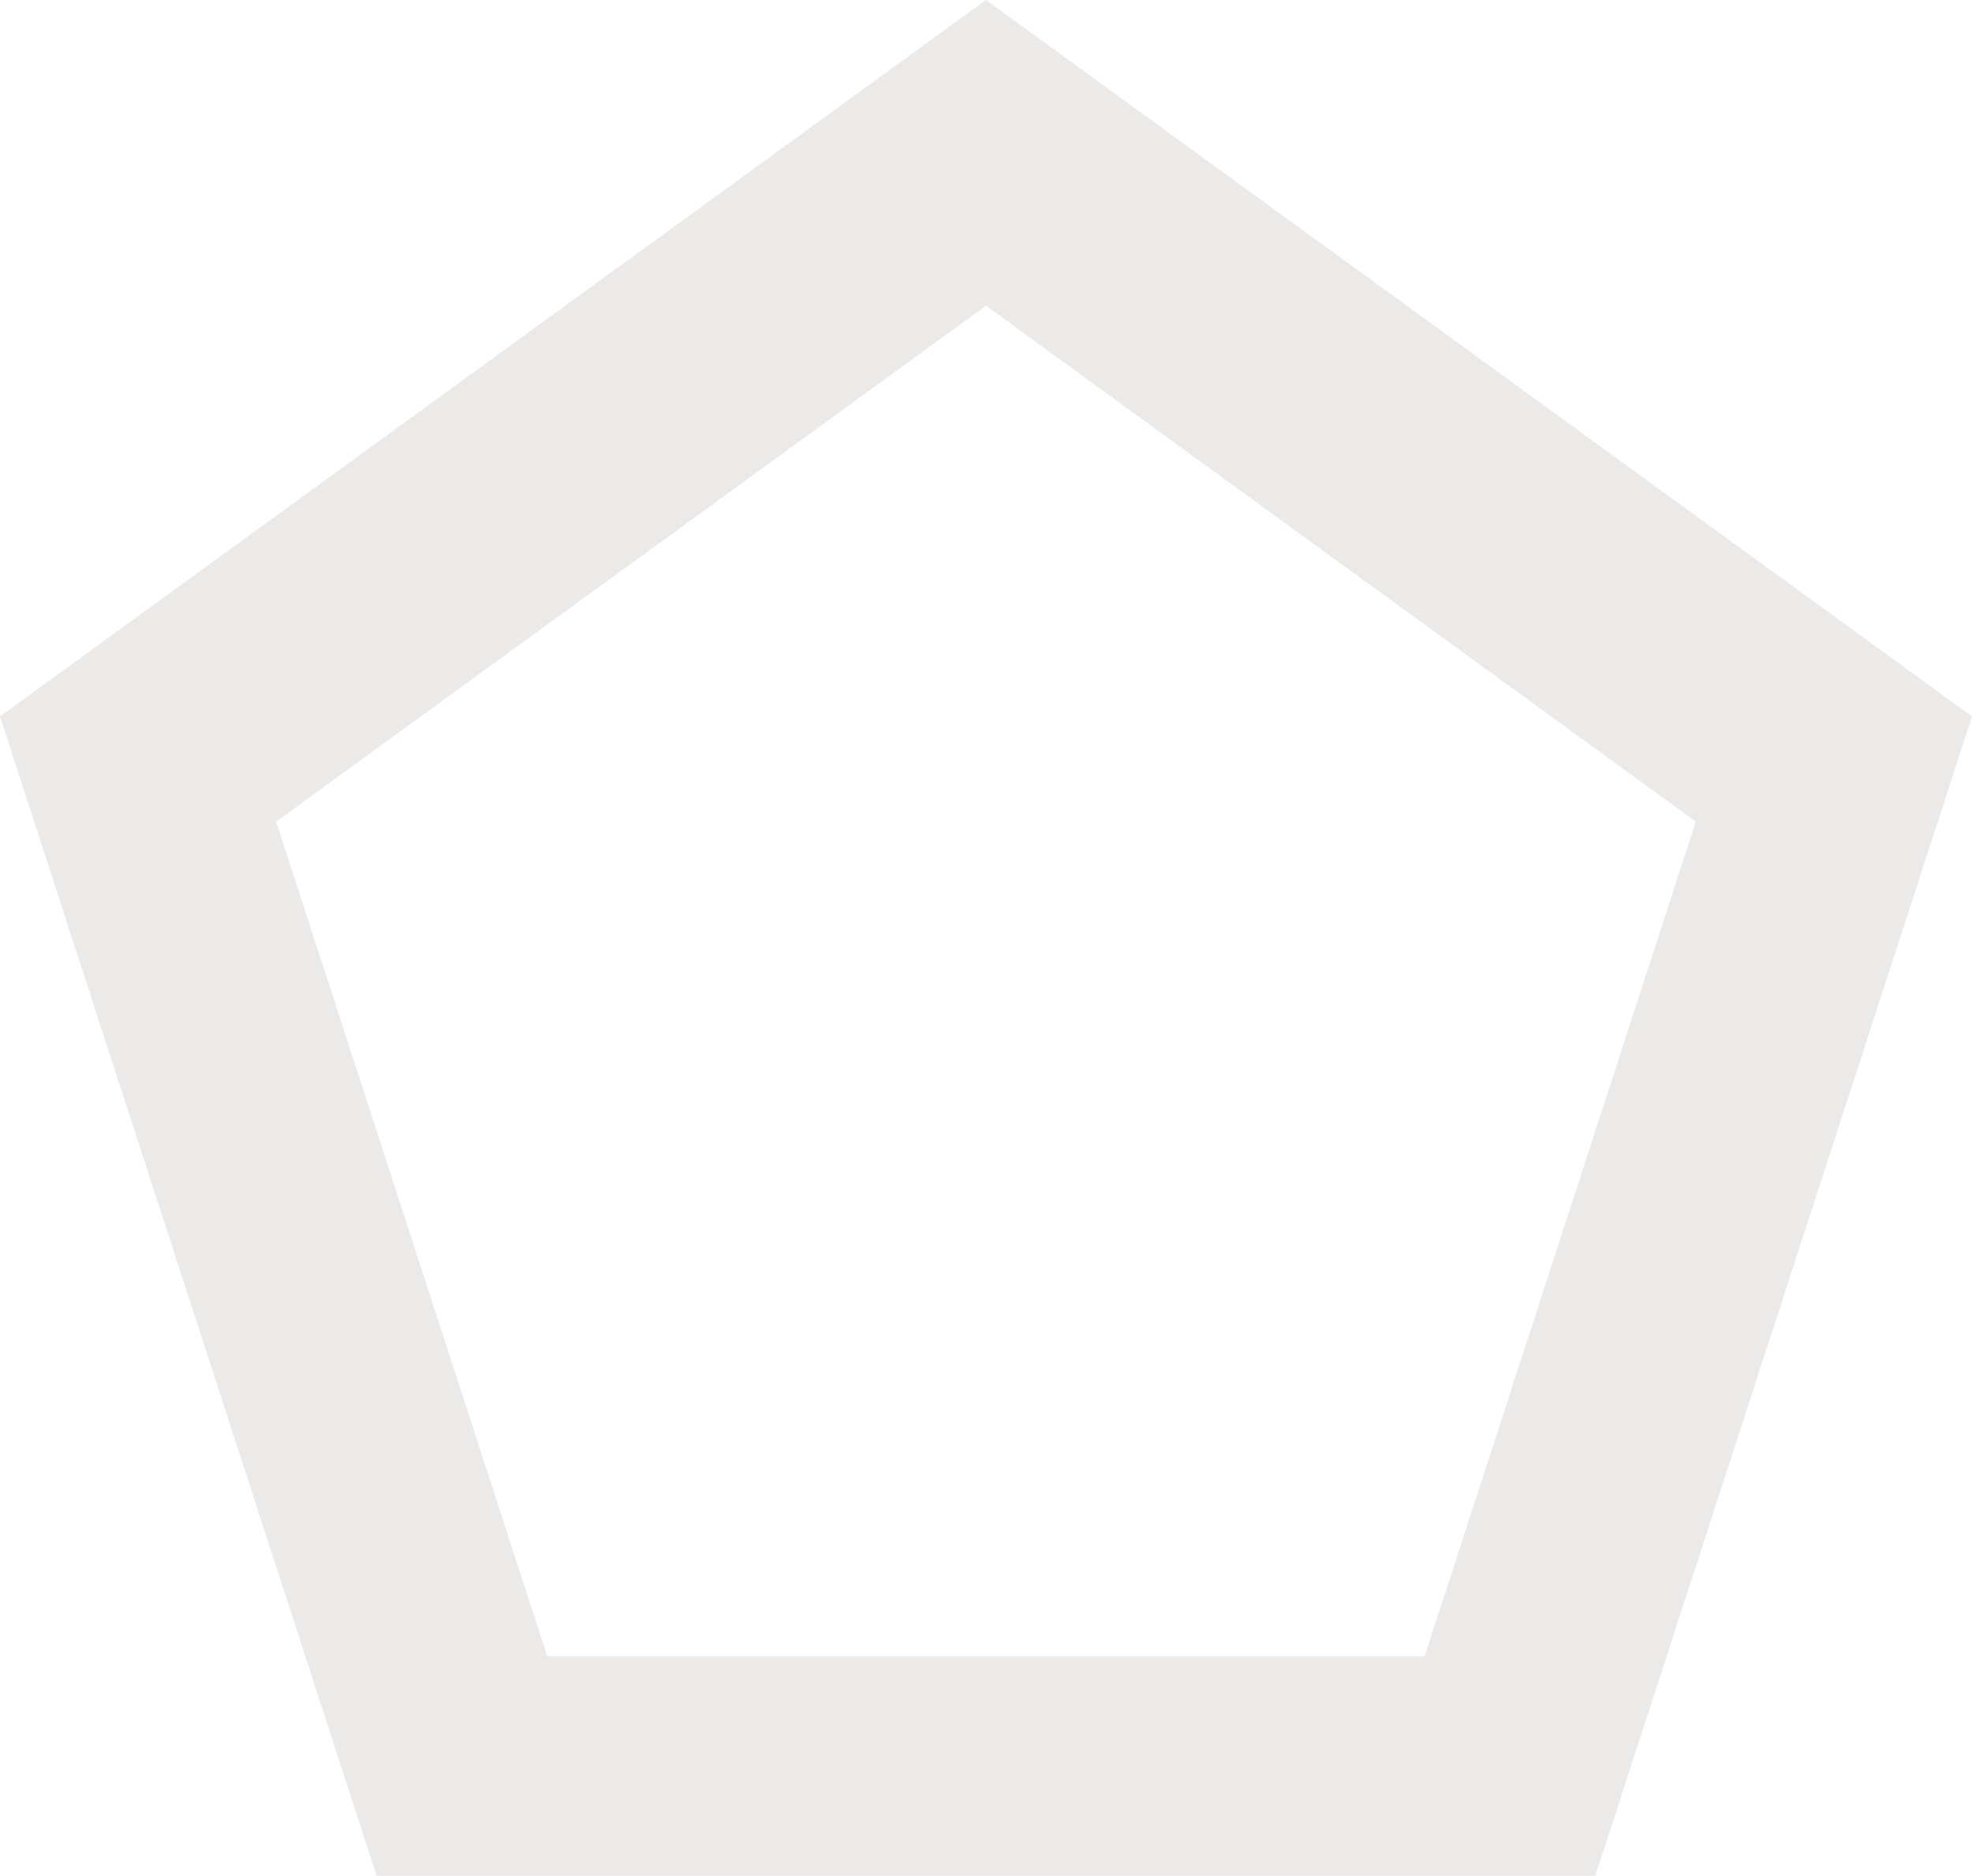
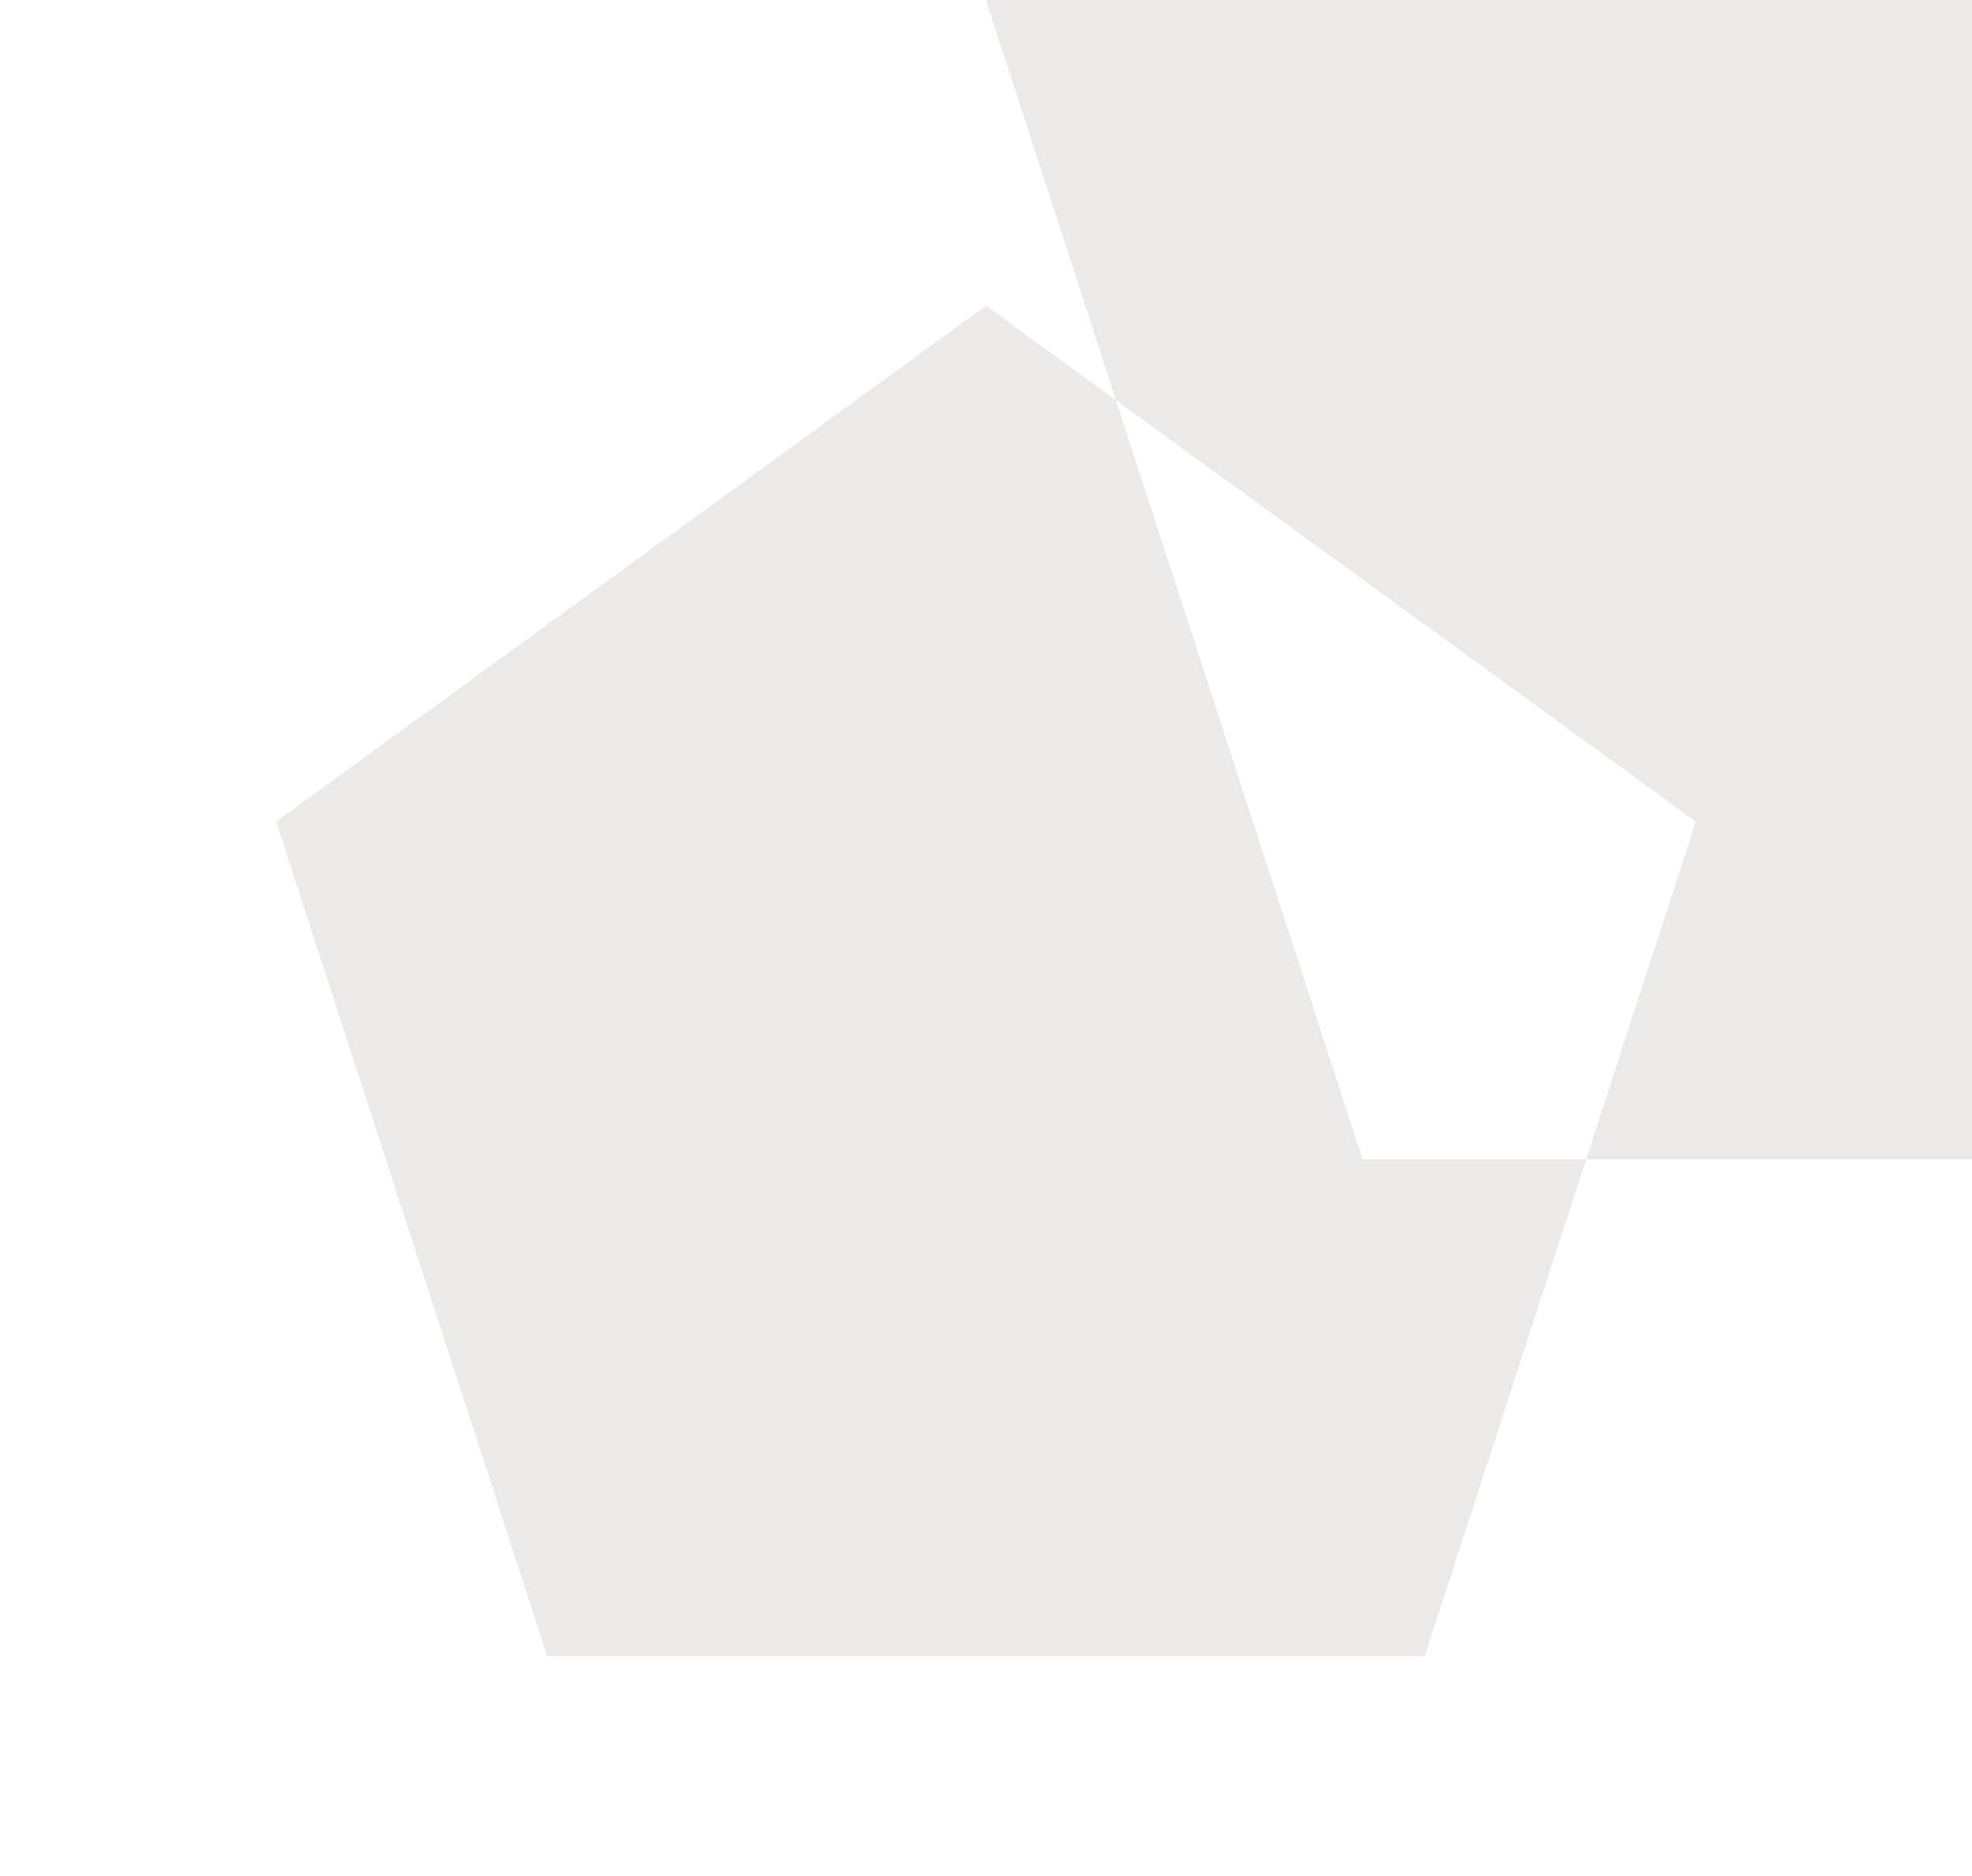
<svg xmlns="http://www.w3.org/2000/svg" id="Layer_1" viewBox="0 0 309.69 294.53">
  <defs>
    <style>.cls-1{fill:#7d716d;opacity:.15;stroke-width:0px;}</style>
  </defs>
-   <path class="cls-1" d="M154.84,0L0,112.5l59.14,182.03h191.4l59.15-182.03L154.84,0ZM223.74,260.06H85.94l-42.58-131.05,111.48-81,111.48,81-42.58,131.05Z" />
+   <path class="cls-1" d="M154.84,0l59.14,182.03h191.4l59.15-182.03L154.84,0ZM223.74,260.06H85.94l-42.58-131.05,111.48-81,111.48,81-42.58,131.05Z" />
</svg>